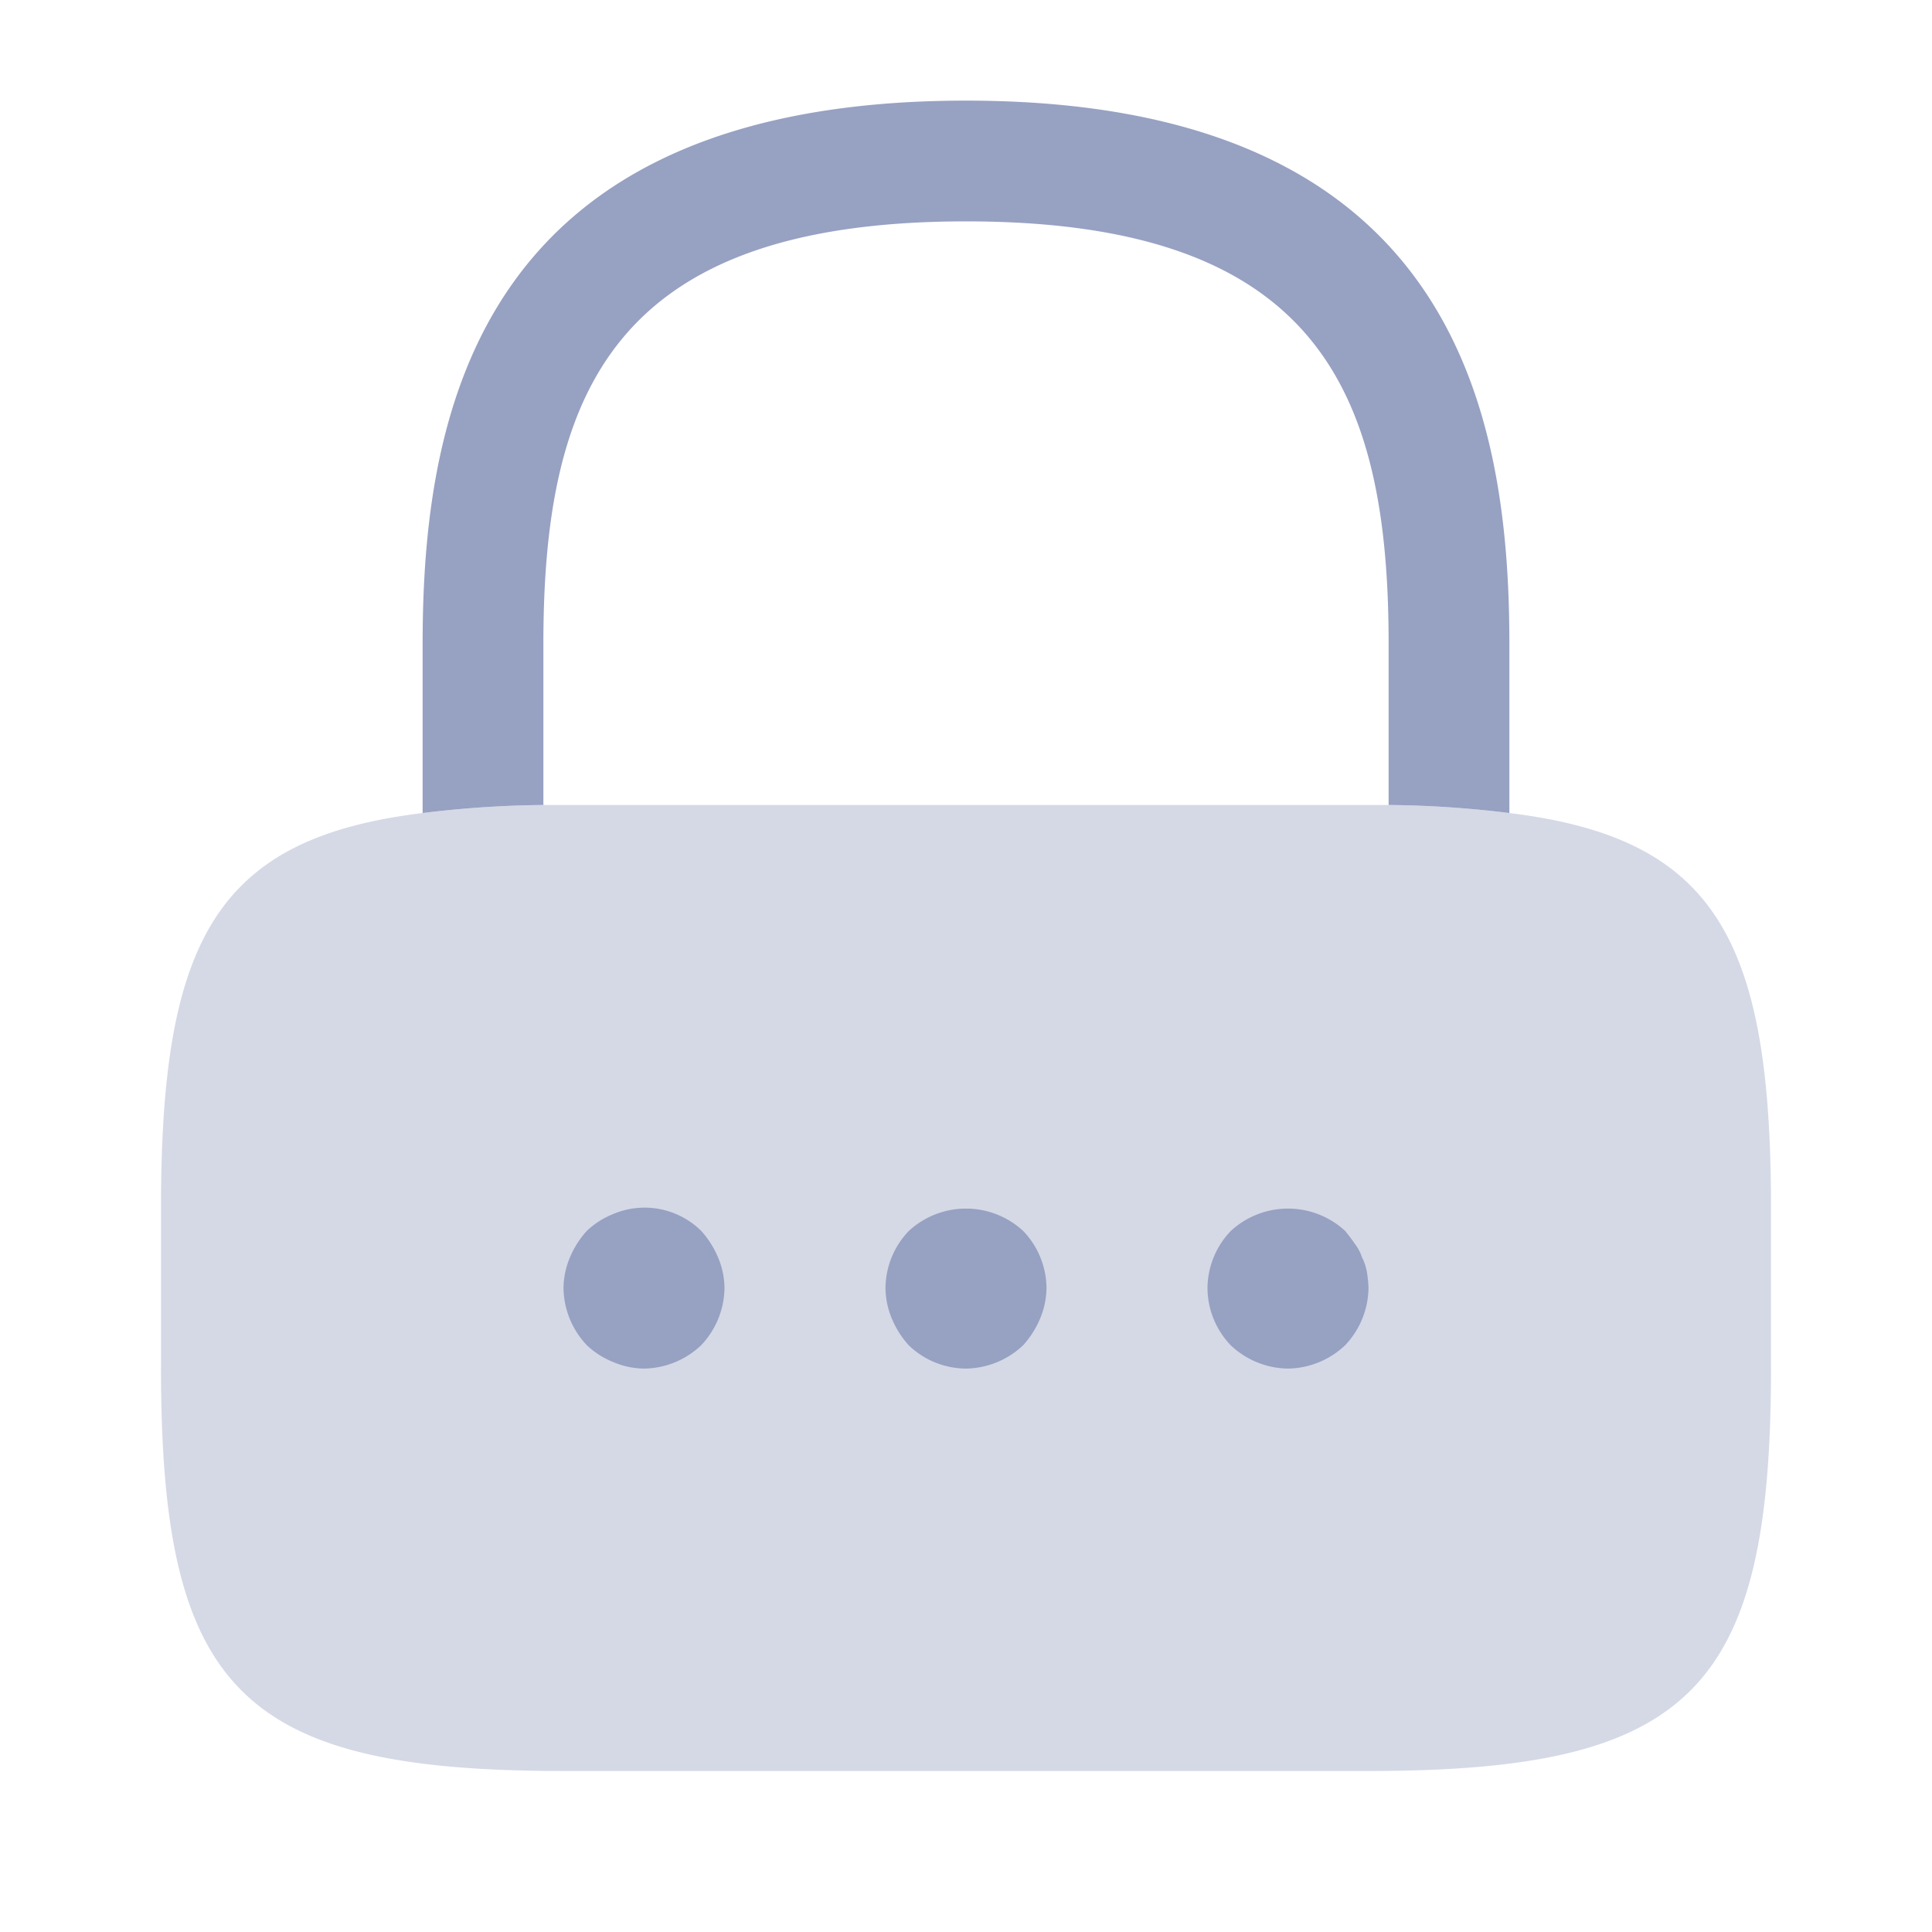
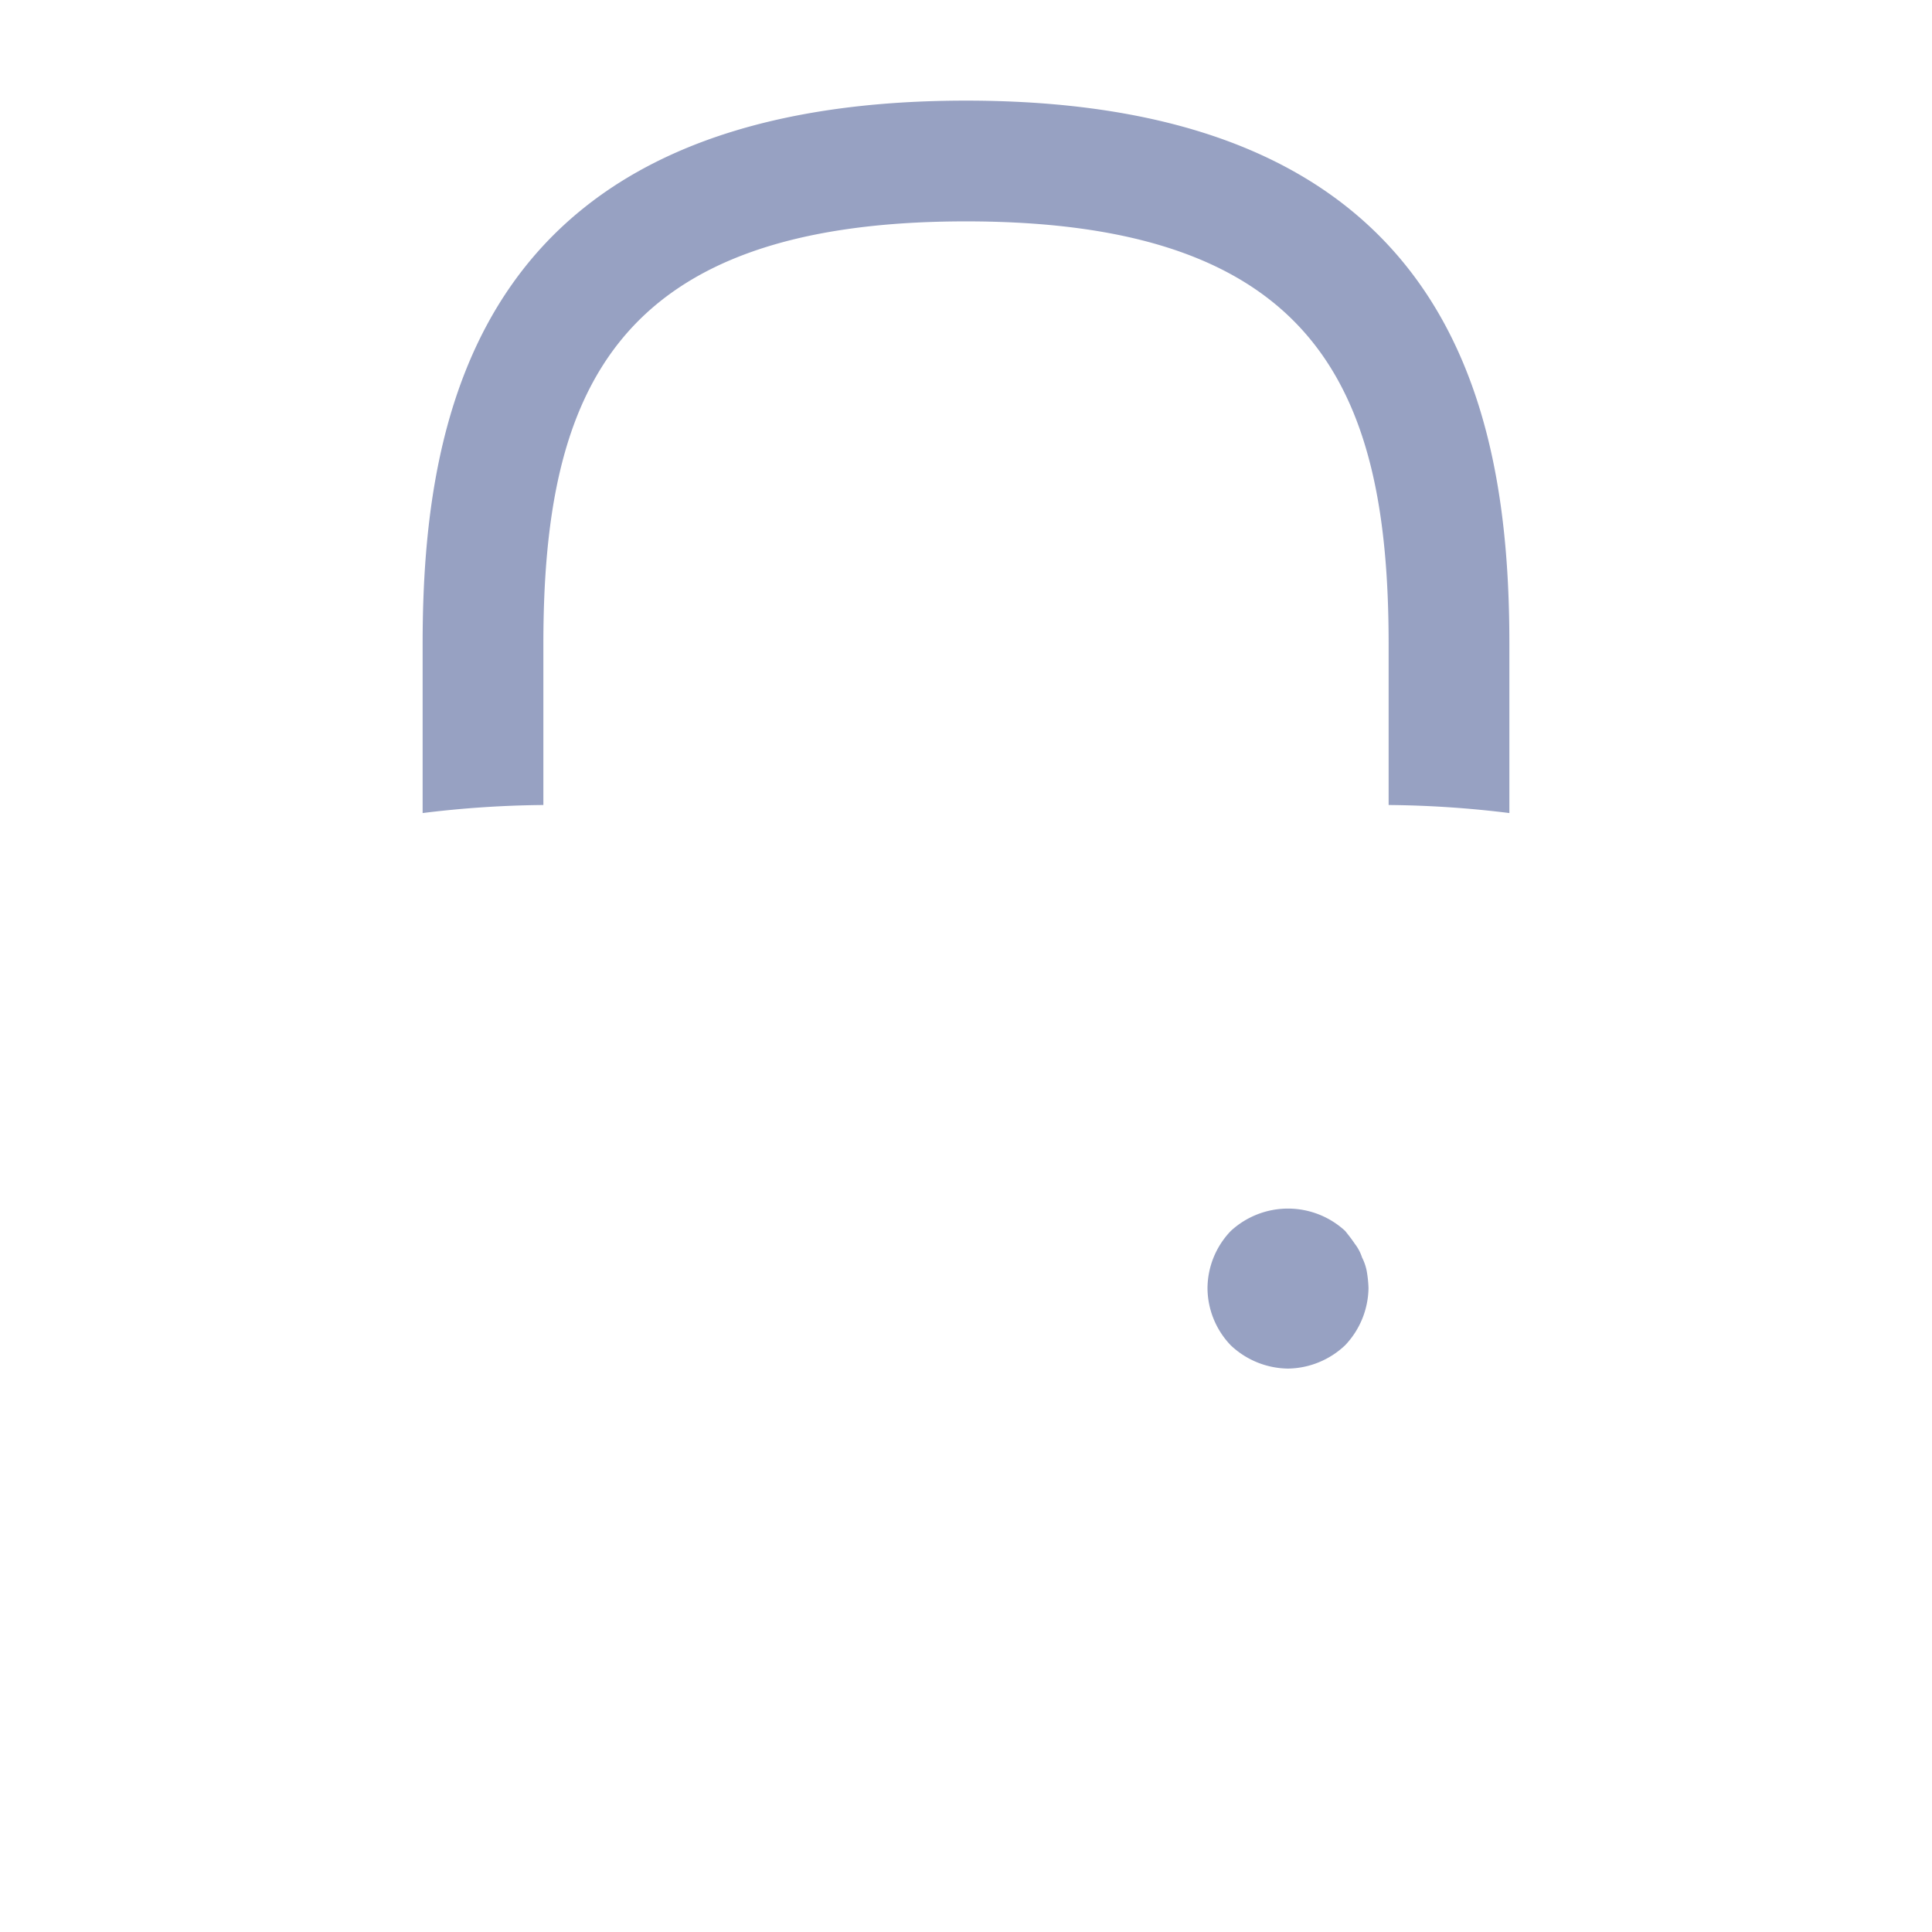
<svg xmlns="http://www.w3.org/2000/svg" width="24" height="24" viewBox="0 0 24 24">
  <g id="Group_3089" data-name="Group 3089" transform="translate(-108 -316)">
    <g id="lock">
-       <path id="Vector" d="M0,0H24V24H0Z" transform="translate(108 316)" fill="none" opacity="0" />
      <path id="Vector-2" data-name="Vector" d="M13.5,6.75v2.1a12.984,12.984,0,0,0-1.5-.1v-2C12,3.6,11.11,1.5,6.75,1.5S1.5,3.6,1.5,6.75v2a12.984,12.984,0,0,0-1.5.1V6.75C0,3.85.7,0,6.75,0S13.5,3.85,13.5,6.75Z" transform="translate(113.25 317.25)" fill="#97a1c2" />
-       <path id="Vector-3" data-name="Vector" d="M20,5V7c0,4-1,5-5,5H5c-4,0-5-1-5-5V5C0,1.66.7.41,3.25.1A12.984,12.984,0,0,1,4.75,0h10.5a12.984,12.984,0,0,1,1.5.1C19.3.41,20,1.66,20,5Z" transform="translate(110 326)" fill="#97a1c2" opacity="0.4" />
      <g id="Group">
-         <path id="Vector-4" data-name="Vector" d="M1,2a1,1,0,0,1-.38-.08,1.032,1.032,0,0,1-.33-.21A1.052,1.052,0,0,1,0,1,1,1,0,0,1,.08.619,1.155,1.155,0,0,1,.29.289,1.032,1.032,0,0,1,.62.079a1,1,0,0,1,1.09.21,1.155,1.155,0,0,1,.21.33A1,1,0,0,1,2,1a1.052,1.052,0,0,1-.29.71A1.052,1.052,0,0,1,1,2Z" transform="translate(115 331.001)" fill="#97a1c2" />
-       </g>
+         </g>
      <g id="Group-2" data-name="Group">
-         <path id="Vector-5" data-name="Vector" d="M1,1.988A1.033,1.033,0,0,1,.29,1.7a1.155,1.155,0,0,1-.21-.33A1,1,0,0,1,0,.988,1.033,1.033,0,0,1,.29.278a1.047,1.047,0,0,1,1.42,0A1.033,1.033,0,0,1,2,.988a1,1,0,0,1-.08.38,1.155,1.155,0,0,1-.21.33A1.052,1.052,0,0,1,1,1.988Z" transform="translate(119 331.013)" fill="#97a1c2" />
-       </g>
+         </g>
      <g id="Group-3" data-name="Group">
        <path id="Vector-6" data-name="Vector" d="M1,1.988A1.052,1.052,0,0,1,.29,1.7,1.033,1.033,0,0,1,0,.988,1.033,1.033,0,0,1,.29.278a1.047,1.047,0,0,1,1.42,0c.04.05.08.1.12.16a.556.556,0,0,1,.09.17.636.636,0,0,1,.06.18,1.5,1.5,0,0,1,.02.2,1.052,1.052,0,0,1-.29.71A1.052,1.052,0,0,1,1,1.988Z" transform="translate(123 331.013)" fill="#97a1c2" />
      </g>
    </g>
  </g>
</svg>